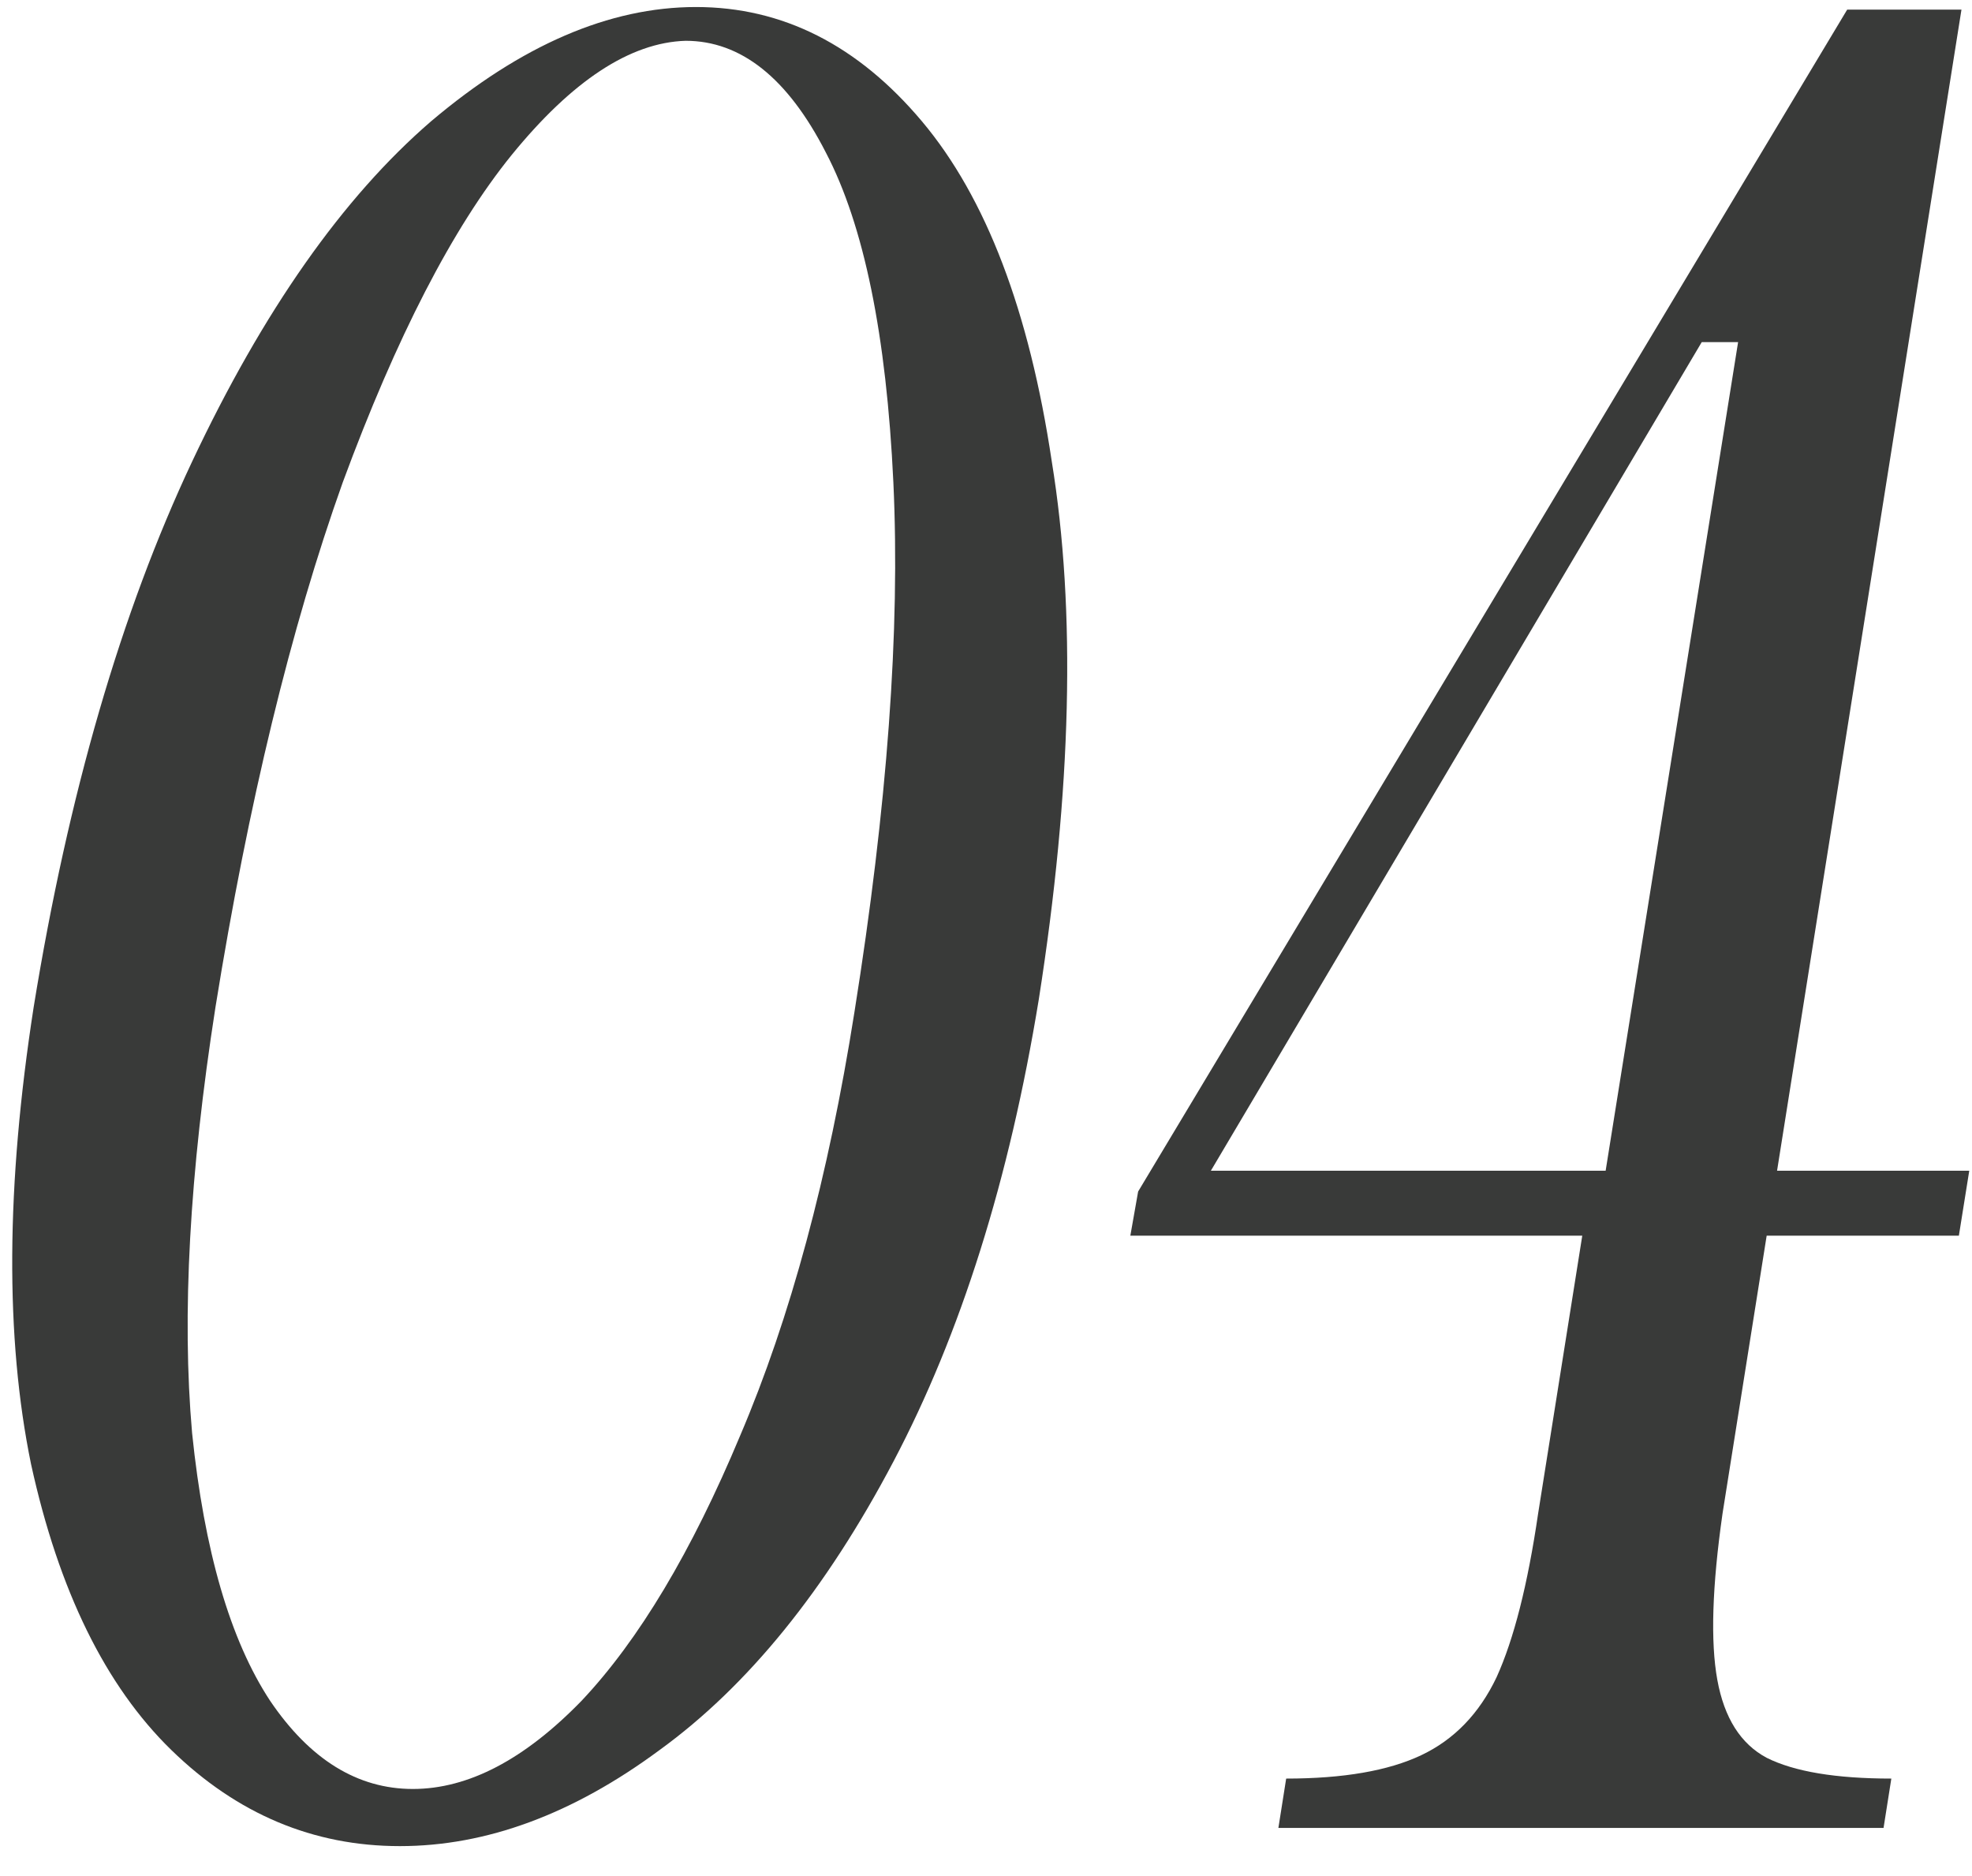
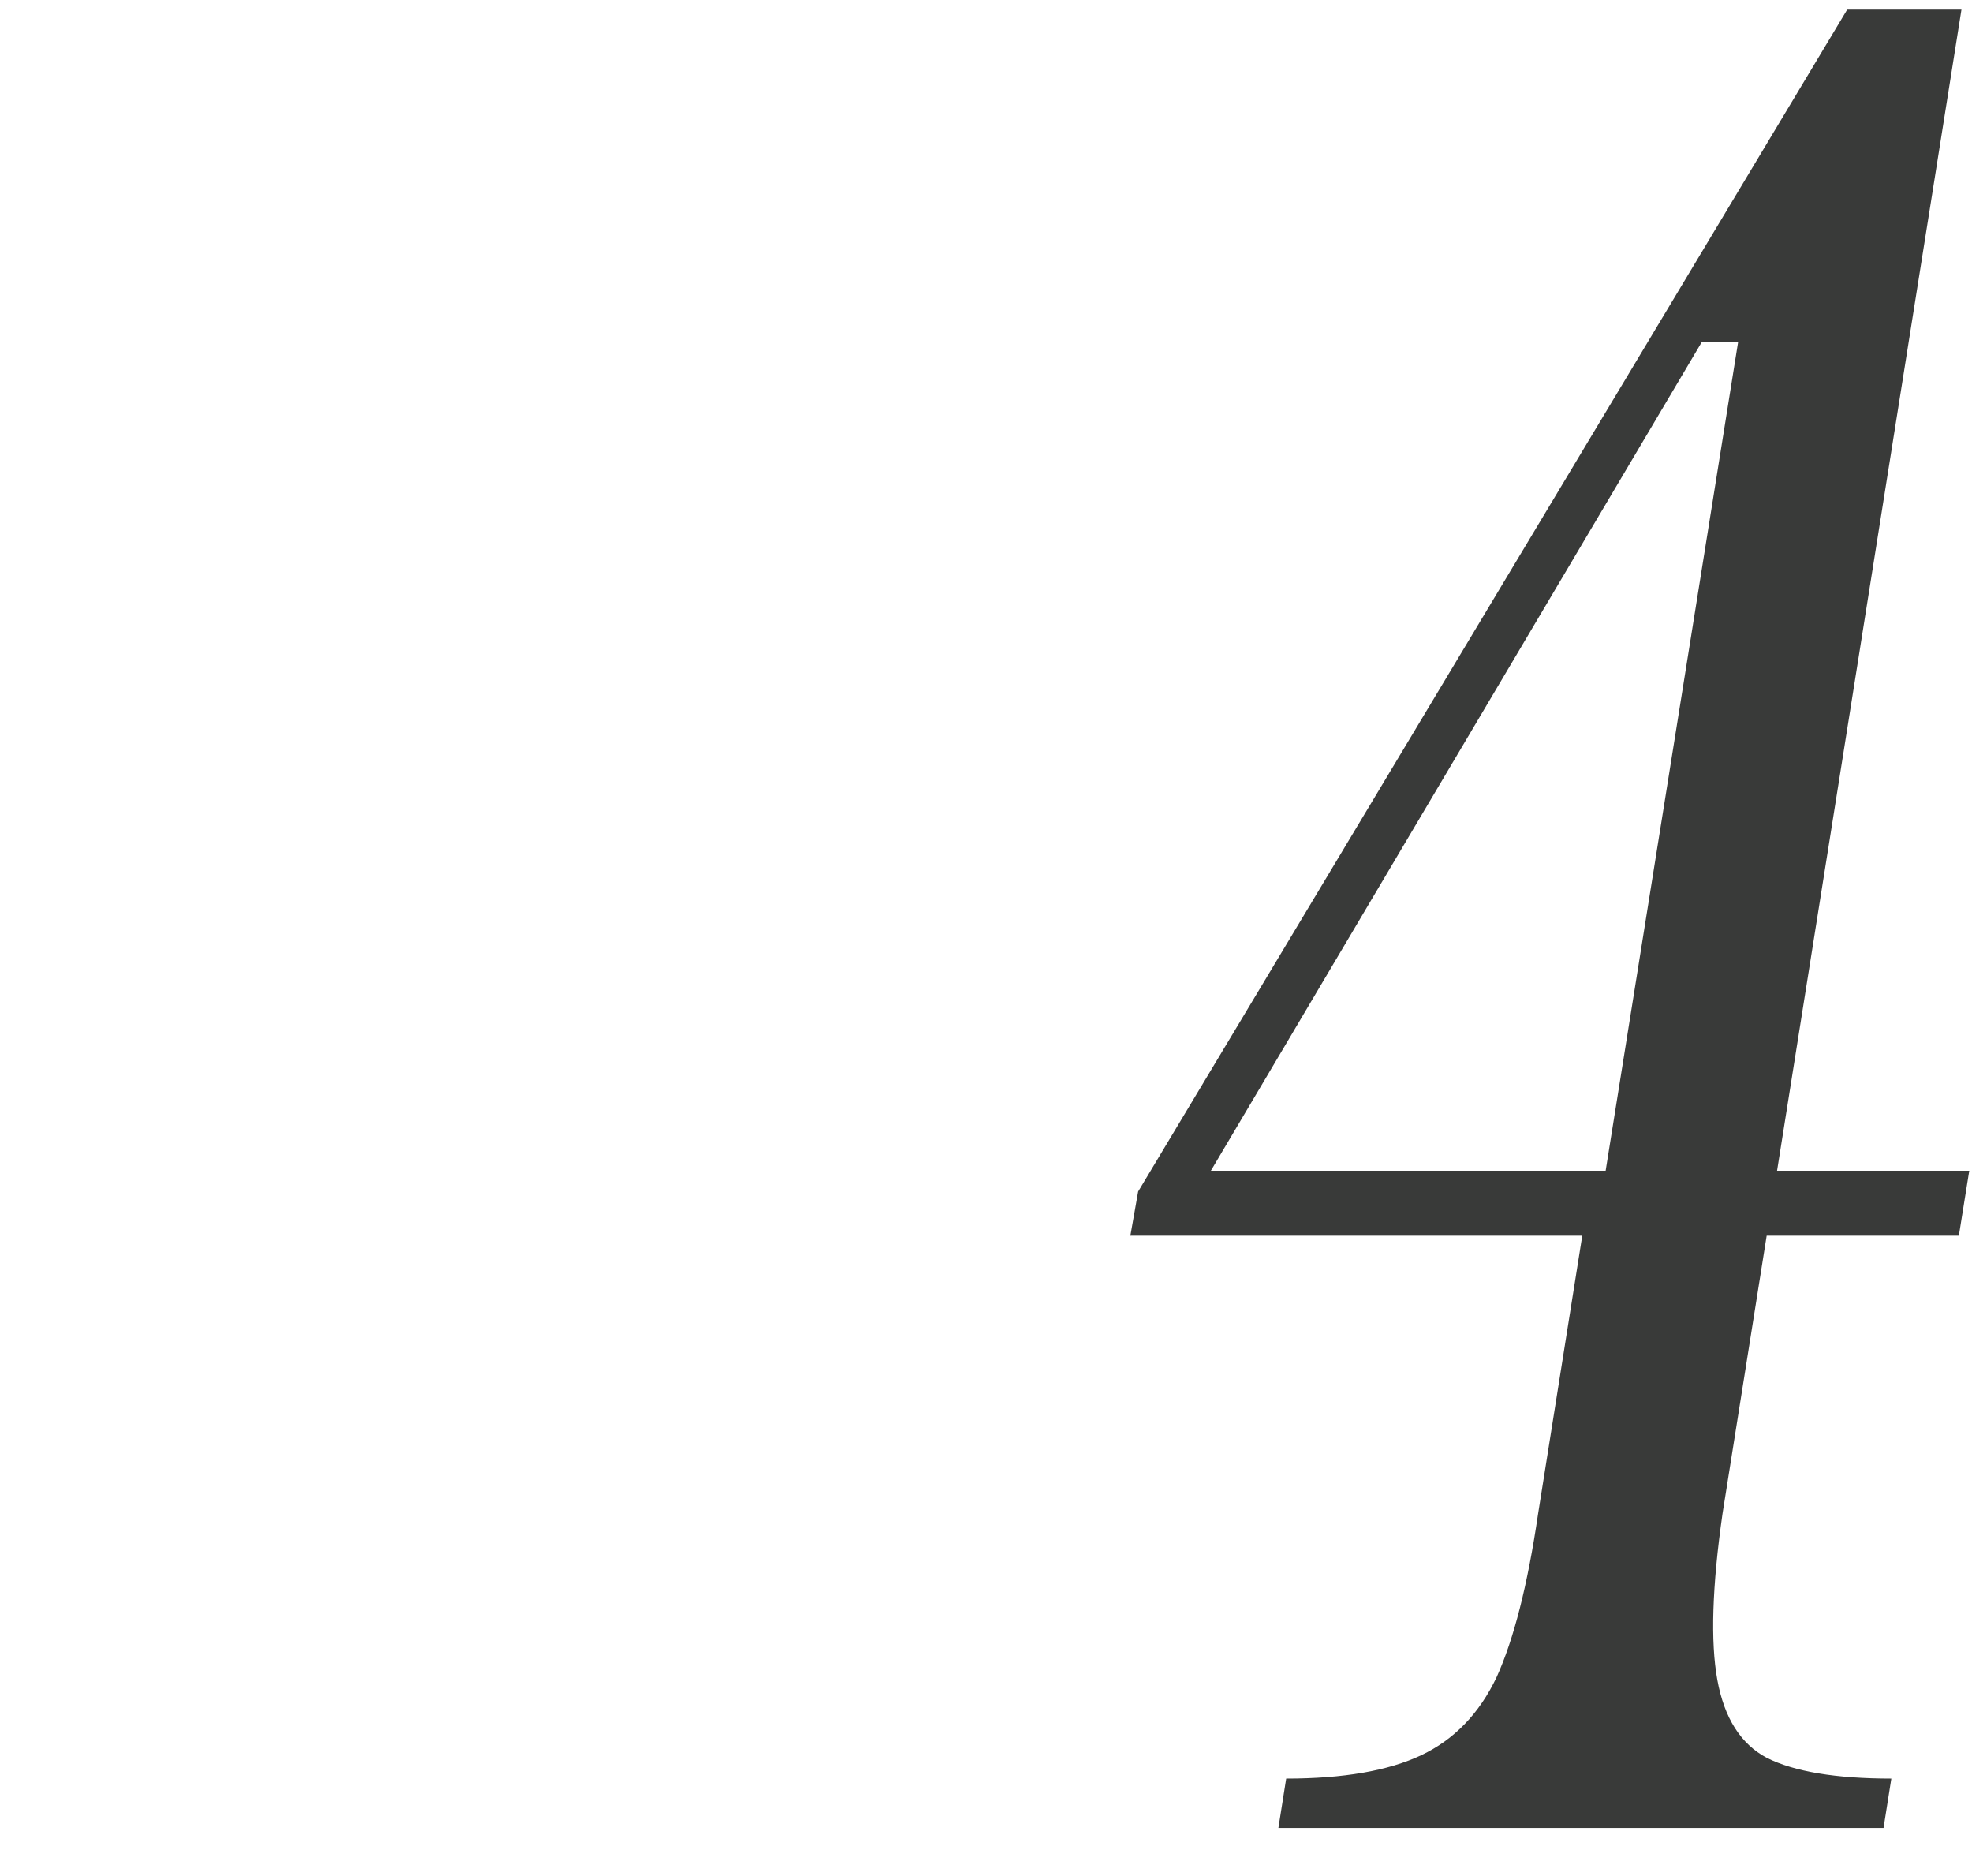
<svg xmlns="http://www.w3.org/2000/svg" width="41" height="39" viewBox="0 0 41 39" fill="none">
-   <path d="M21.598 20.774C20.986 24.518 19.978 27.722 18.574 30.386C17.17 33.05 15.55 35.048 13.714 36.38C11.914 37.712 10.114 38.378 8.314 38.378C6.514 38.378 4.93 37.712 3.562 36.38C2.194 35.048 1.222 33.068 0.646 30.44C0.106 27.812 0.124 24.644 0.7 20.936C1.42 16.508 2.518 12.728 3.994 9.596C5.47 6.464 7.126 4.106 8.962 2.522C10.834 0.938 12.67 0.146 14.47 0.146C16.27 0.146 17.836 0.938 19.168 2.522C20.5 4.106 21.4 6.464 21.868 9.596C22.372 12.692 22.282 16.418 21.598 20.774ZM17.764 21.044C18.448 16.76 18.718 13.088 18.574 10.028C18.43 6.968 17.962 4.682 17.17 3.17C16.378 1.622 15.406 0.848 14.254 0.848C13.102 0.884 11.896 1.676 10.636 3.224C9.412 4.736 8.242 7.004 7.126 10.028C6.046 13.052 5.164 16.688 4.48 20.936C3.94 24.392 3.778 27.344 3.994 29.792C4.246 32.24 4.786 34.094 5.614 35.354C6.442 36.578 7.432 37.19 8.584 37.19C9.736 37.19 10.906 36.578 12.094 35.354C13.282 34.094 14.38 32.258 15.388 29.846C16.432 27.398 17.224 24.464 17.764 21.044Z" fill="#393A39" />
  <path d="M40.943 24.338L40.727 25.688H36.731L35.813 31.466C35.597 32.978 35.561 34.13 35.705 34.922C35.849 35.714 36.191 36.254 36.731 36.542C37.307 36.83 38.171 36.974 39.323 36.974L39.161 38H26.579L26.741 36.974C27.929 36.974 28.865 36.812 29.549 36.488C30.233 36.164 30.755 35.624 31.115 34.868C31.475 34.076 31.763 32.942 31.979 31.466L32.897 25.688H23.501L23.663 24.77L38.405 0.2H40.781L36.947 24.338H40.943ZM33.383 24.338L36.137 7.112H35.381L25.175 24.338H33.383Z" fill="#393A39" />
</svg>